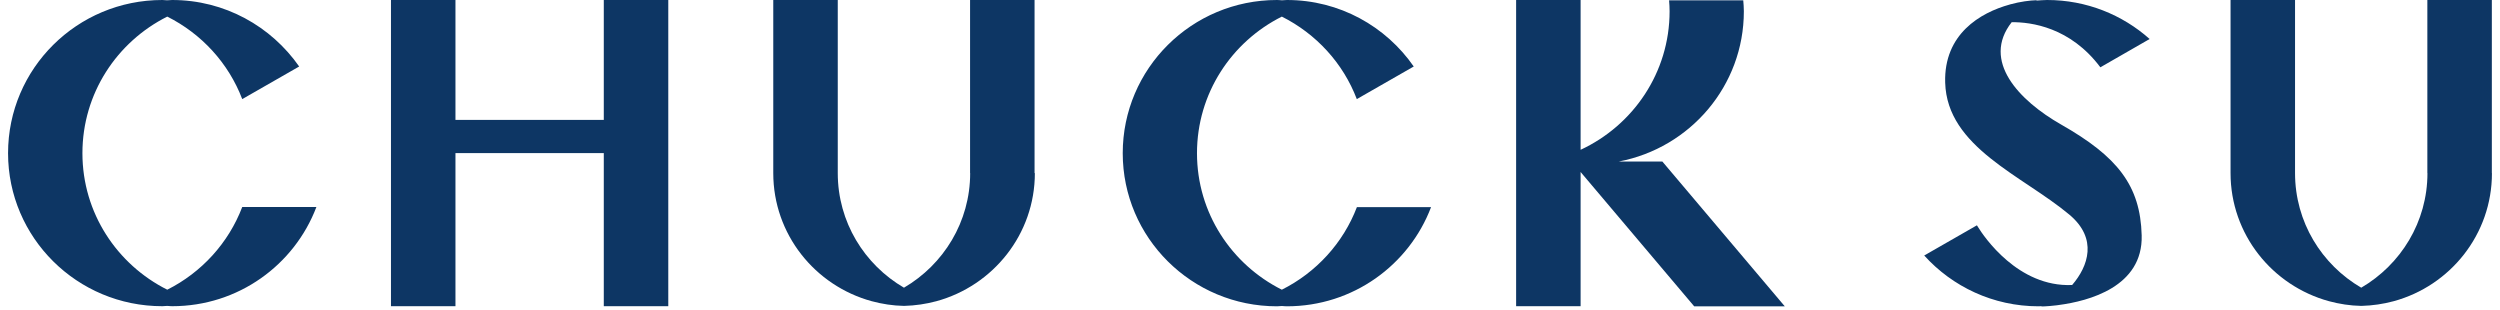
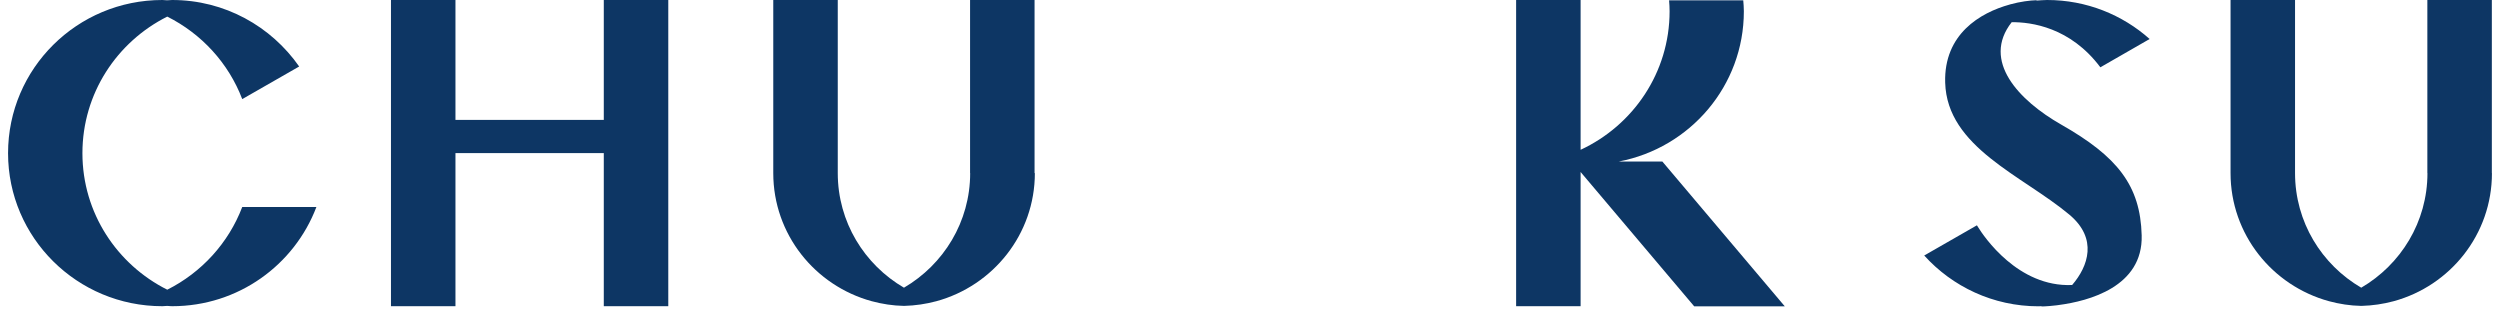
<svg xmlns="http://www.w3.org/2000/svg" width="250" height="31" viewBox="0 0 250 31" fill="none">
  <path d="M16.233 30.62C16.394 30.62 16.555 30.6 16.727 30.59C16.888 30.6 17.049 30.62 17.22 30.62C23.831 30.62 29.443 26.49 31.64 20.7H24.224C22.853 24.3 20.153 27.25 16.727 28.97C11.698 26.45 8.242 21.29 8.242 15.32C8.242 9.34 11.698 4.18 16.727 1.66C20.153 3.38 22.853 6.31 24.224 9.91L29.917 6.65C27.116 2.64 22.48 0 17.21 0C17.049 0 16.888 0.02 16.717 0.03C16.555 0.02 16.394 0 16.233 0C7.708 0 0.806 6.86 0.806 15.32C0.806 23.76 7.708 30.62 16.233 30.62Z" fill="#0D3664" />
-   <path d="M128.184 28.97C123.156 26.45 119.699 21.29 119.699 15.32C119.699 9.34 123.156 4.18 128.184 1.66C131.61 3.38 134.311 6.31 135.681 9.91L141.374 6.65C138.593 2.64 133.958 0 128.688 0C128.527 0 128.365 0.02 128.194 0.03C128.033 0.02 127.872 0 127.7 0C119.175 0 112.273 6.86 112.273 15.32C112.273 23.77 119.175 30.63 127.7 30.63C127.861 30.63 128.023 30.61 128.194 30.6C128.355 30.61 128.516 30.63 128.688 30.63C135.298 30.63 140.911 26.5 143.107 20.71H135.691C134.321 24.3 131.62 27.25 128.184 28.97Z" fill="#0D3664" />
  <path d="M60.379 11.99H45.546V0H39.097V30.62H45.546V15.31H60.379V30.62H66.828V0H60.379V11.99Z" fill="#0D3664" />
  <path d="M206.106 12.45C201.894 10.05 198.126 6.09 201.169 2.22C203.114 2.2 207.033 2.72 210.036 6.73L214.964 3.9C212.243 1.48 208.656 0 204.706 0C204.343 0 203.99 0.04 203.627 0.06C203.648 0.05 203.658 0.04 203.678 0.02C202.983 0.04 202.035 0.16 201.008 0.44C200.997 0.44 200.987 0.44 200.977 0.45C200.977 0.45 200.977 0.45 200.987 0.45C197.995 1.27 194.377 3.43 194.518 8.26C194.7 14.74 202.257 17.55 206.943 21.47C209.794 23.86 208.827 26.63 207.215 28.5C201.804 28.74 198.367 23.63 197.793 22.69C197.763 22.63 197.723 22.58 197.692 22.53L192.422 25.55C195.234 28.66 199.315 30.63 203.859 30.63C203.99 30.63 204.111 30.61 204.242 30.61C204.172 30.62 204.101 30.65 204.041 30.65C204.041 30.65 204.696 30.65 205.673 30.53C205.744 30.52 205.814 30.51 205.885 30.5C208.847 30.11 214.309 28.69 214.168 23.54C214.037 18.53 211.729 15.65 206.106 12.45Z" fill="#0D3664" />
  <path d="M249.194 17.32H249.184V0H242.735V17.31H242.745C242.745 22.2 240.074 26.46 236.124 28.77C232.164 26.46 229.504 22.2 229.504 17.31V0H223.055V17.31C223.055 23.43 227.227 28.57 232.9 30.12C233.938 30.4 235.016 30.57 236.135 30.59C237.253 30.56 238.331 30.4 239.369 30.12C245.022 28.58 249.194 23.44 249.194 17.32Z" fill="#0D3664" />
  <path d="M103.456 17.31V0H97.007V17.31H97.017C97.017 22.2 94.347 26.46 90.397 28.77C86.437 26.46 83.776 22.2 83.776 17.31V0H77.327V17.31C77.327 23.43 81.499 28.57 87.172 30.12C88.21 30.4 89.288 30.57 90.407 30.59C91.525 30.56 92.603 30.4 93.641 30.12C99.314 28.57 103.486 23.42 103.486 17.31H103.456Z" fill="#0D3664" />
  <path d="M161.89 16.15C169.014 14.79 174.385 8.58 174.385 1.13C174.385 0.76 174.355 0.39 174.325 0.03H166.908C166.939 0.4 166.959 0.76 166.959 1.13C166.959 7.26 163.311 12.54 158.061 14.98V0H151.612V30.62H158.061V17.2L169.417 30.63H178.476L166.233 16.15H161.89Z" fill="#0D3664" />
</svg>